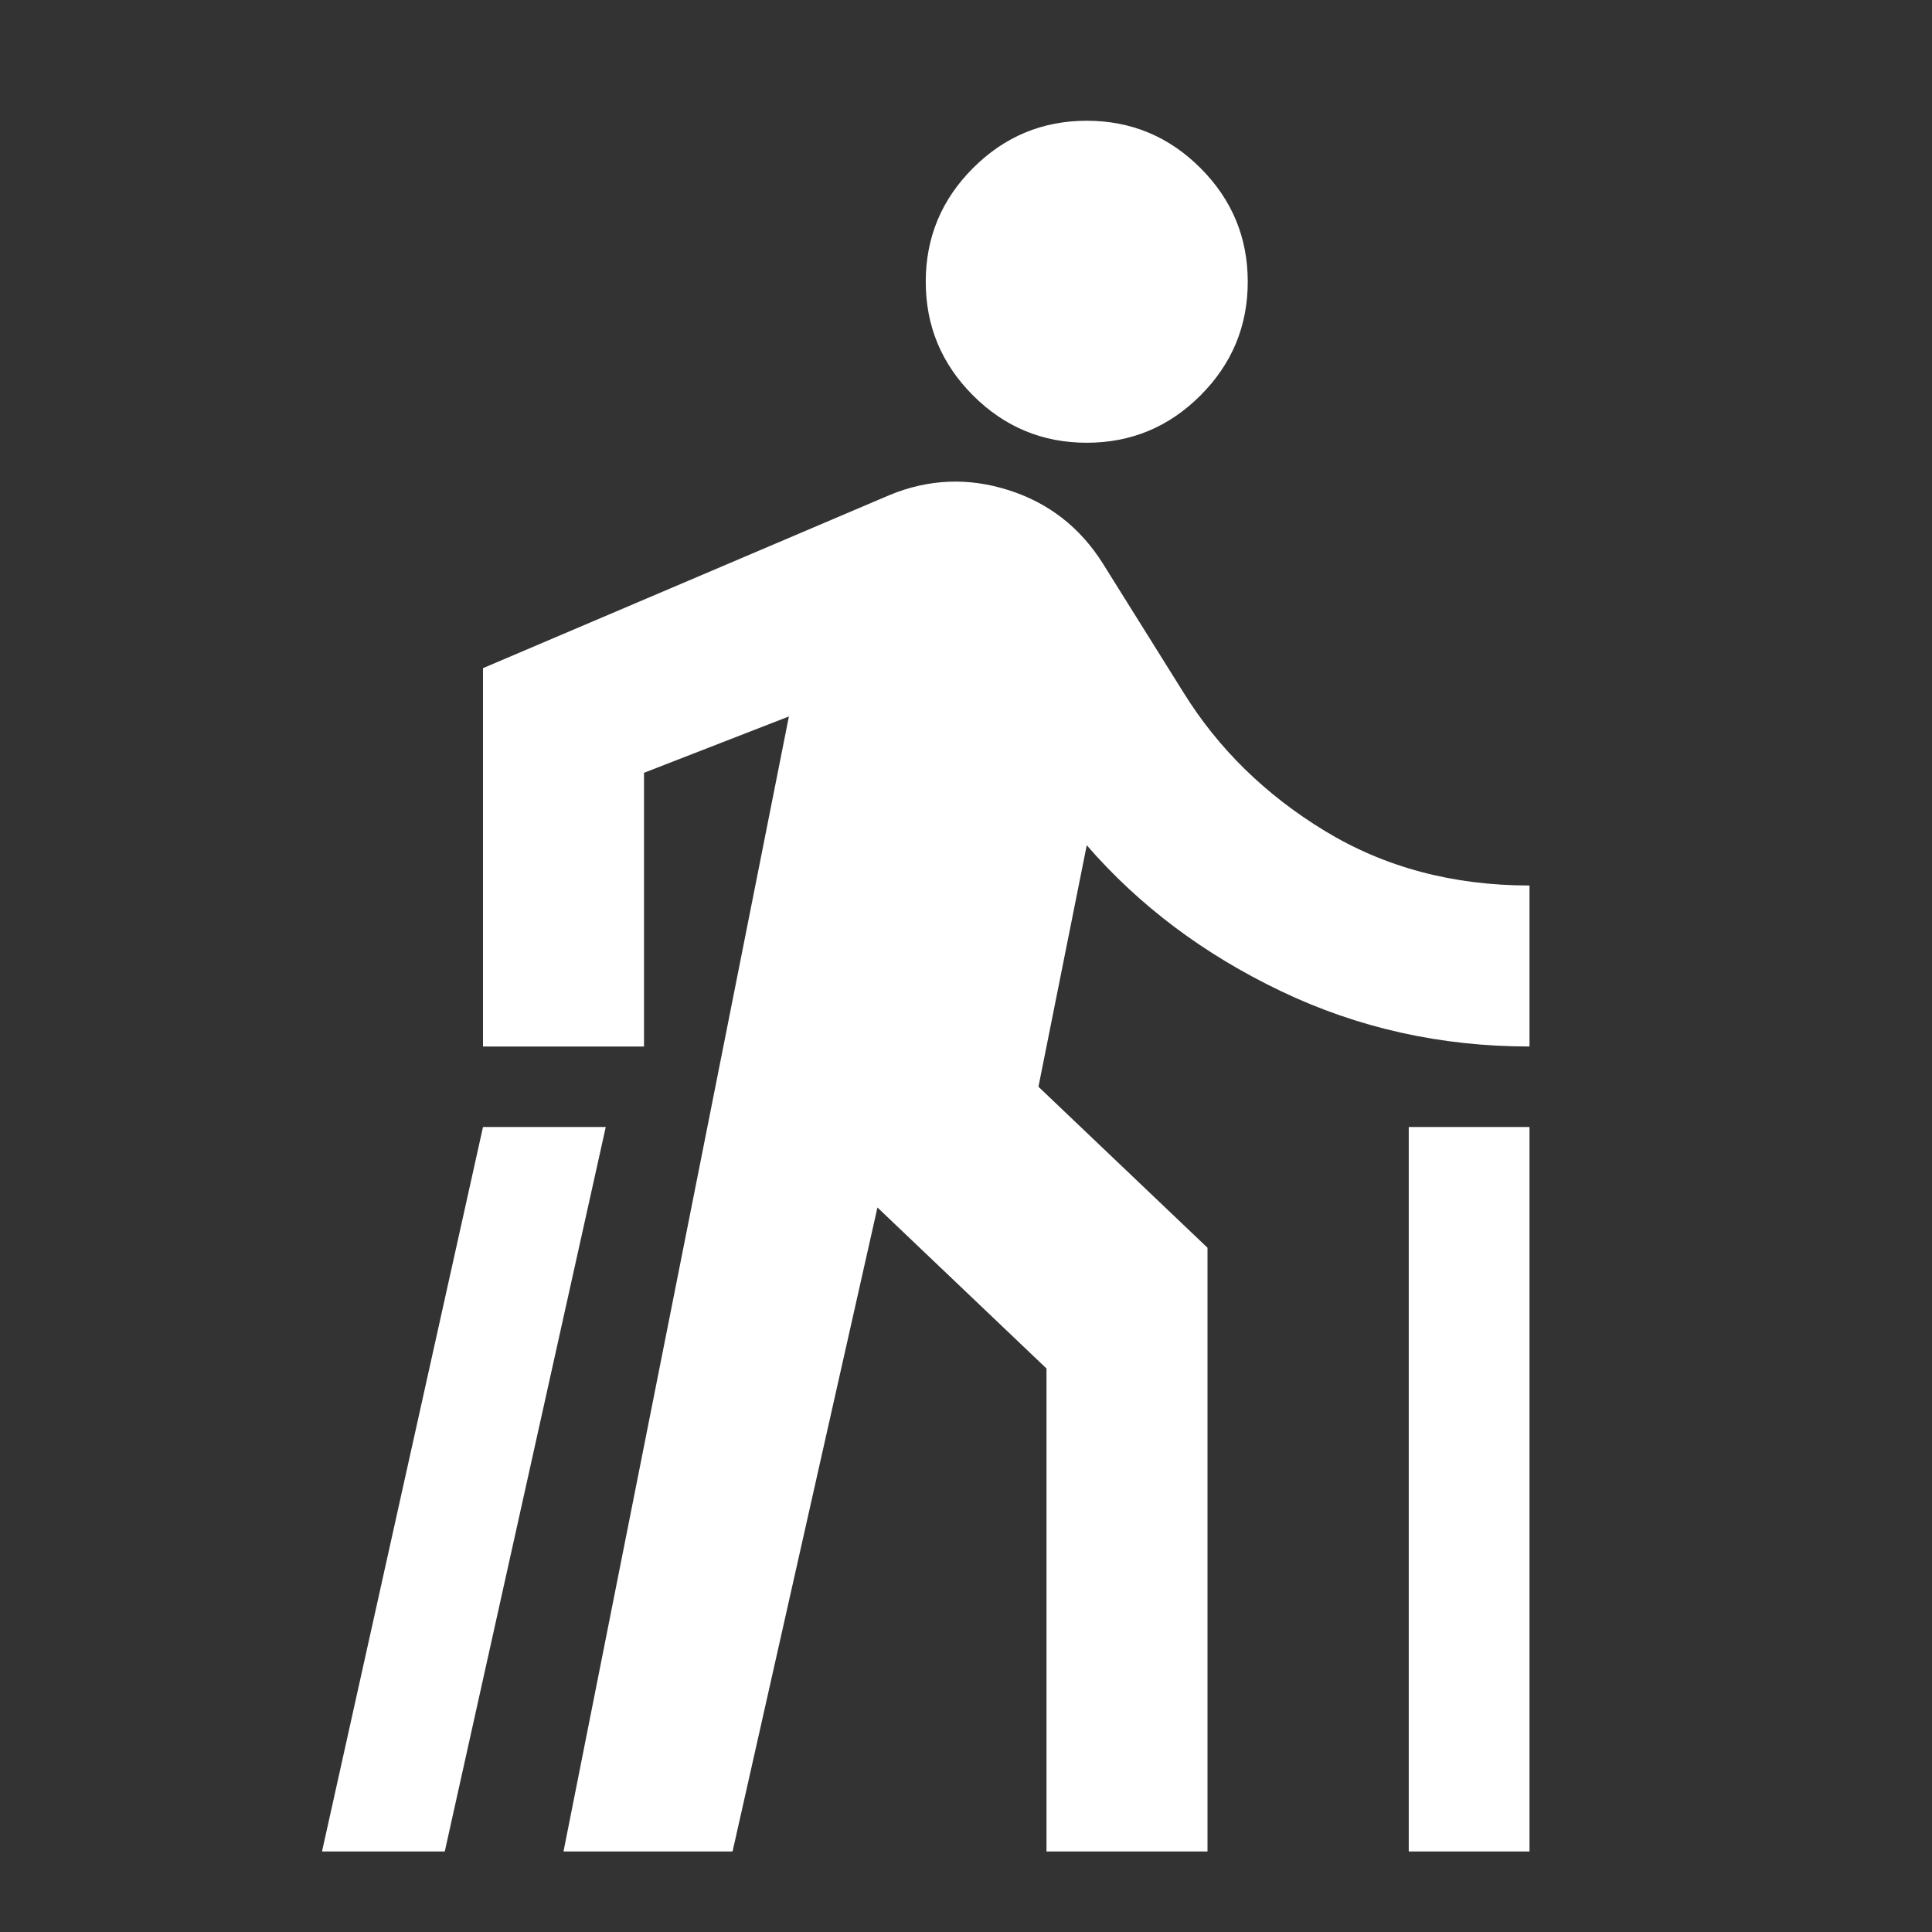
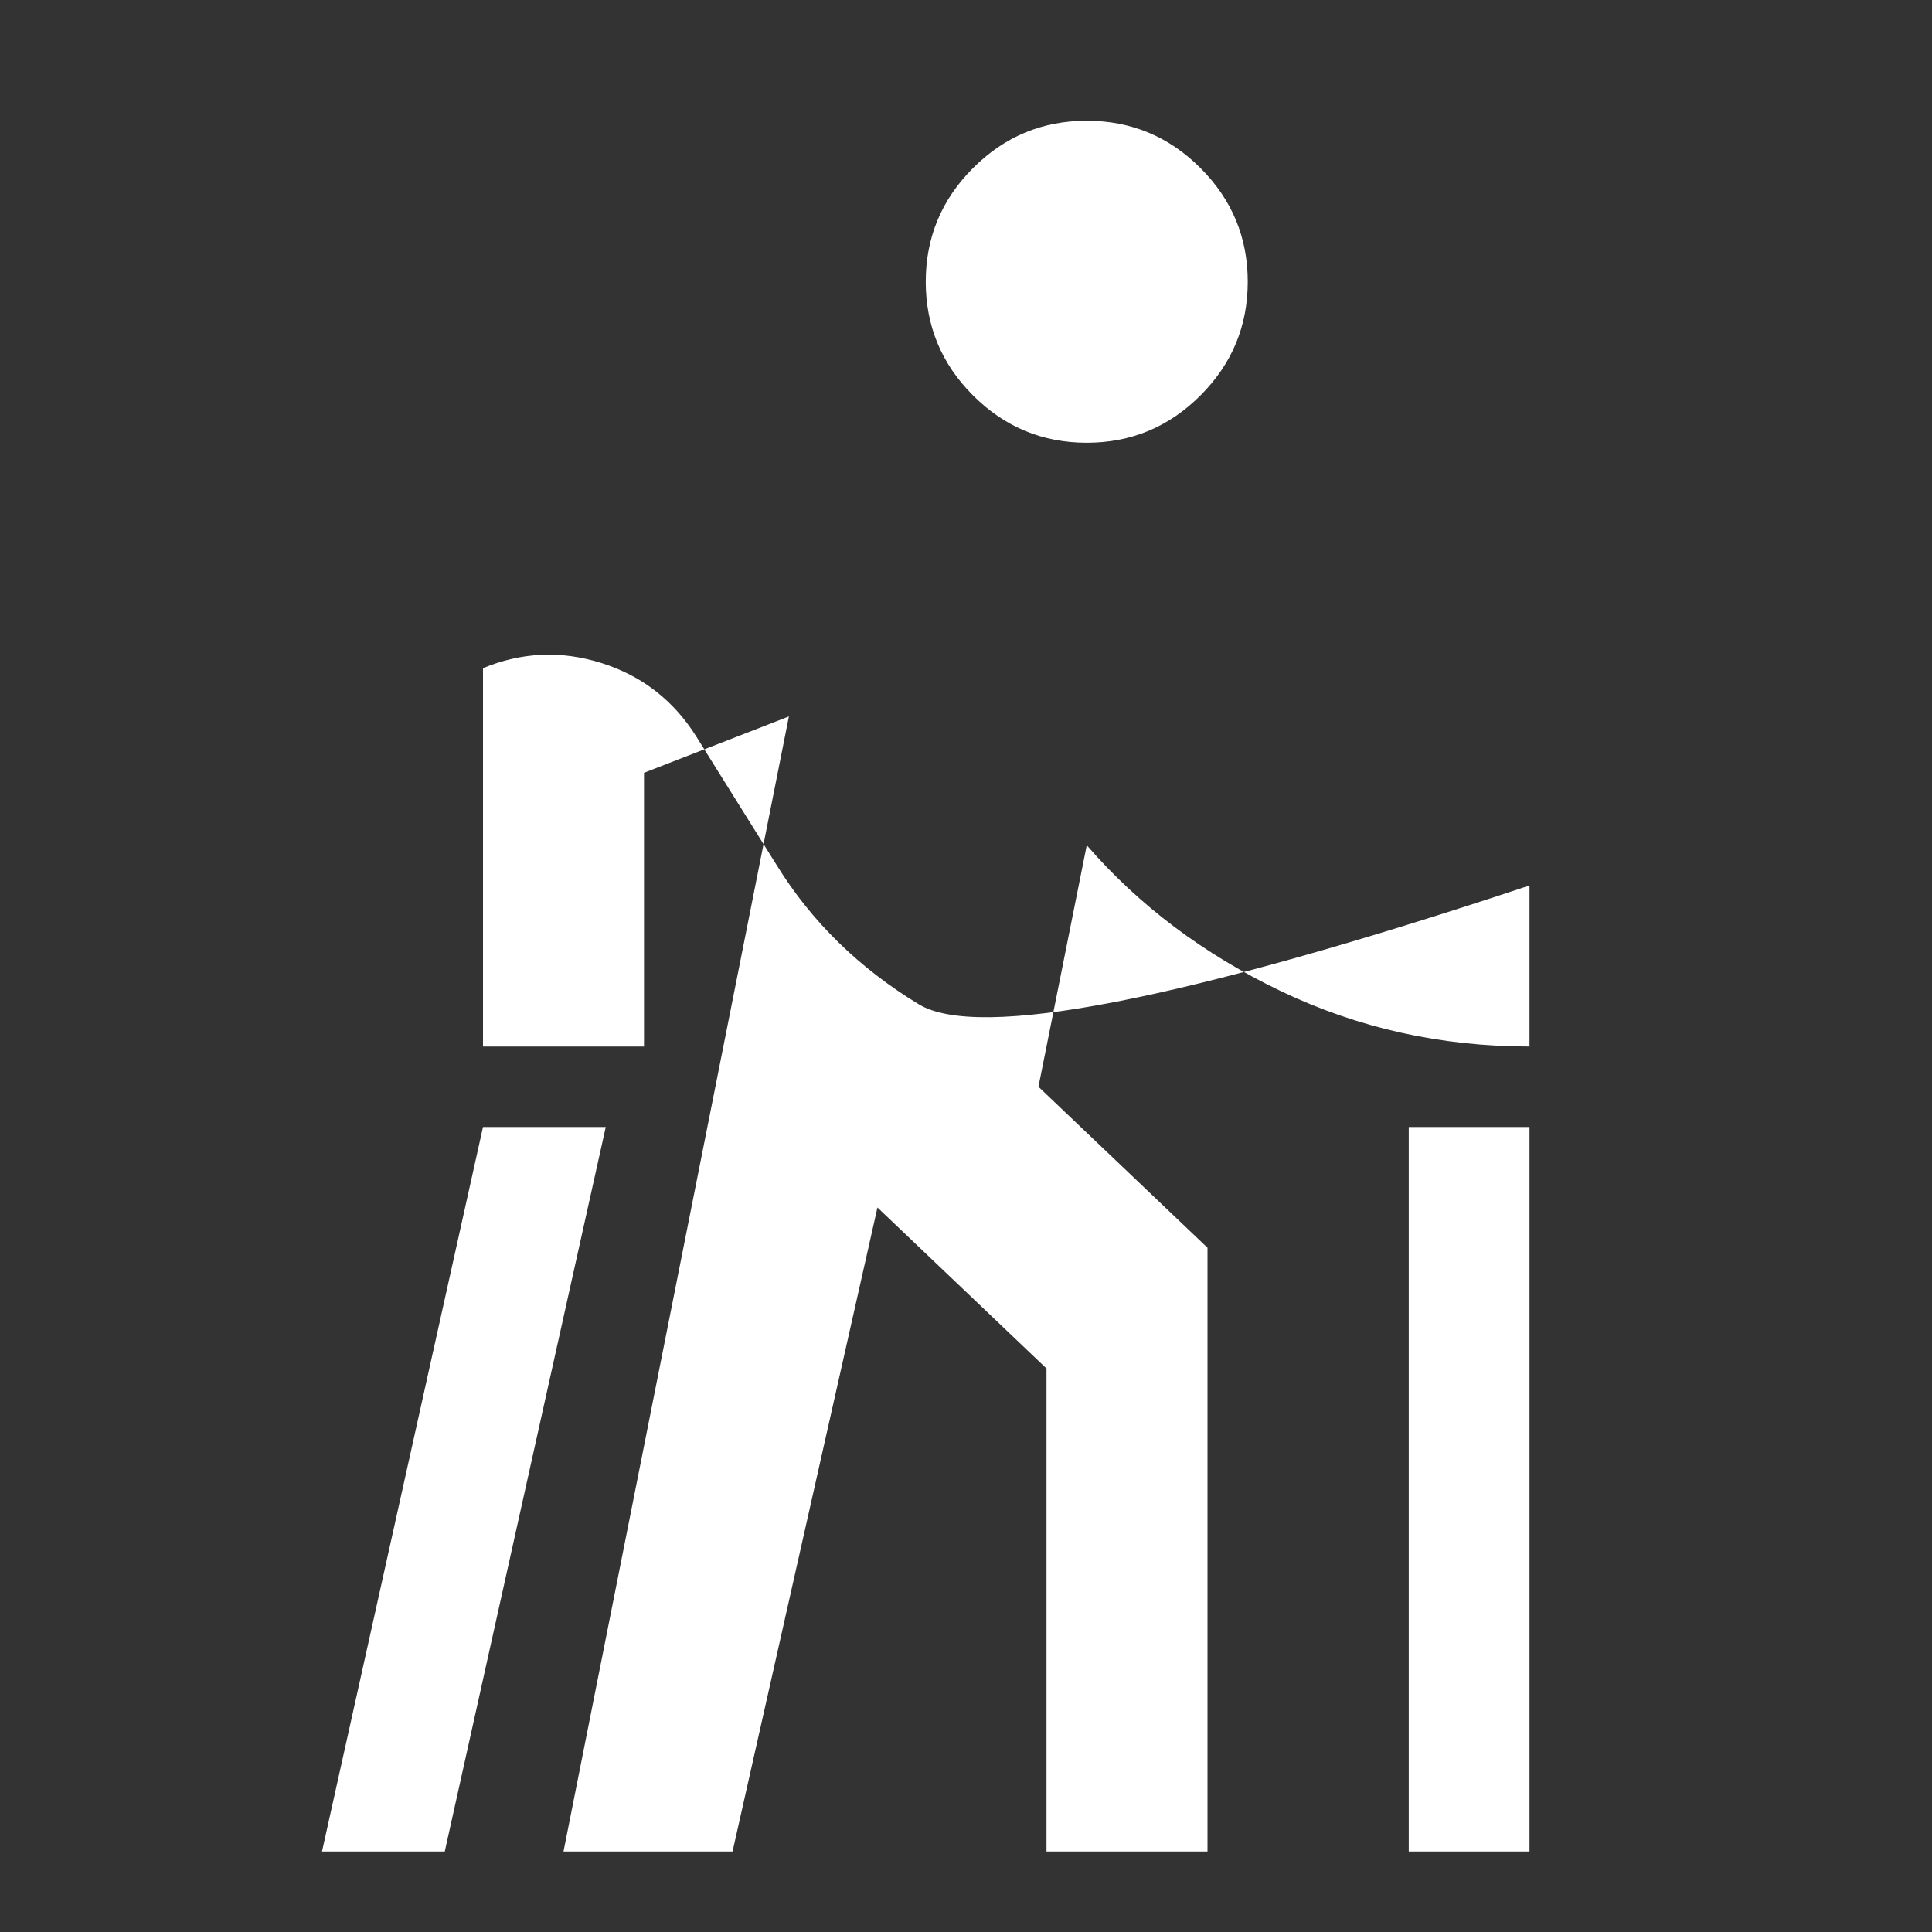
<svg xmlns="http://www.w3.org/2000/svg" height="24px" viewBox="0 -960 960 960" width="24px" fill="#fff">
  <rect x="0" y="-960" width="960" height="960" fill="#333333" stroke="none" />
-   <path d="m160-40 80-360h61L221-40h-61Zm120 0 112-564-72 28v136h-80v-188l202-86q29-12 59-2.5t47 36.5l40 64q26 42 70.5 69T760-520v80q-66 0-123.5-27.5T540-540l-24 120 84 80v300h-80v-240l-84-80-72 320h-84Zm260-700q-33 0-56.5-23.5T460-820q0-33 23.5-56.5T540-900q33 0 56.5 23.5T620-820q0 33-23.5 56.5T540-740ZM700-40v-360h60v360h-60Z" />
+   <path d="m160-40 80-360h61L221-40h-61Zm120 0 112-564-72 28v136h-80v-188q29-12 59-2.5t47 36.5l40 64q26 42 70.5 69T760-520v80q-66 0-123.5-27.5T540-540l-24 120 84 80v300h-80v-240l-84-80-72 320h-84Zm260-700q-33 0-56.5-23.5T460-820q0-33 23.5-56.5T540-900q33 0 56.5 23.5T620-820q0 33-23.5 56.5T540-740ZM700-40v-360h60v360h-60Z" />
</svg>